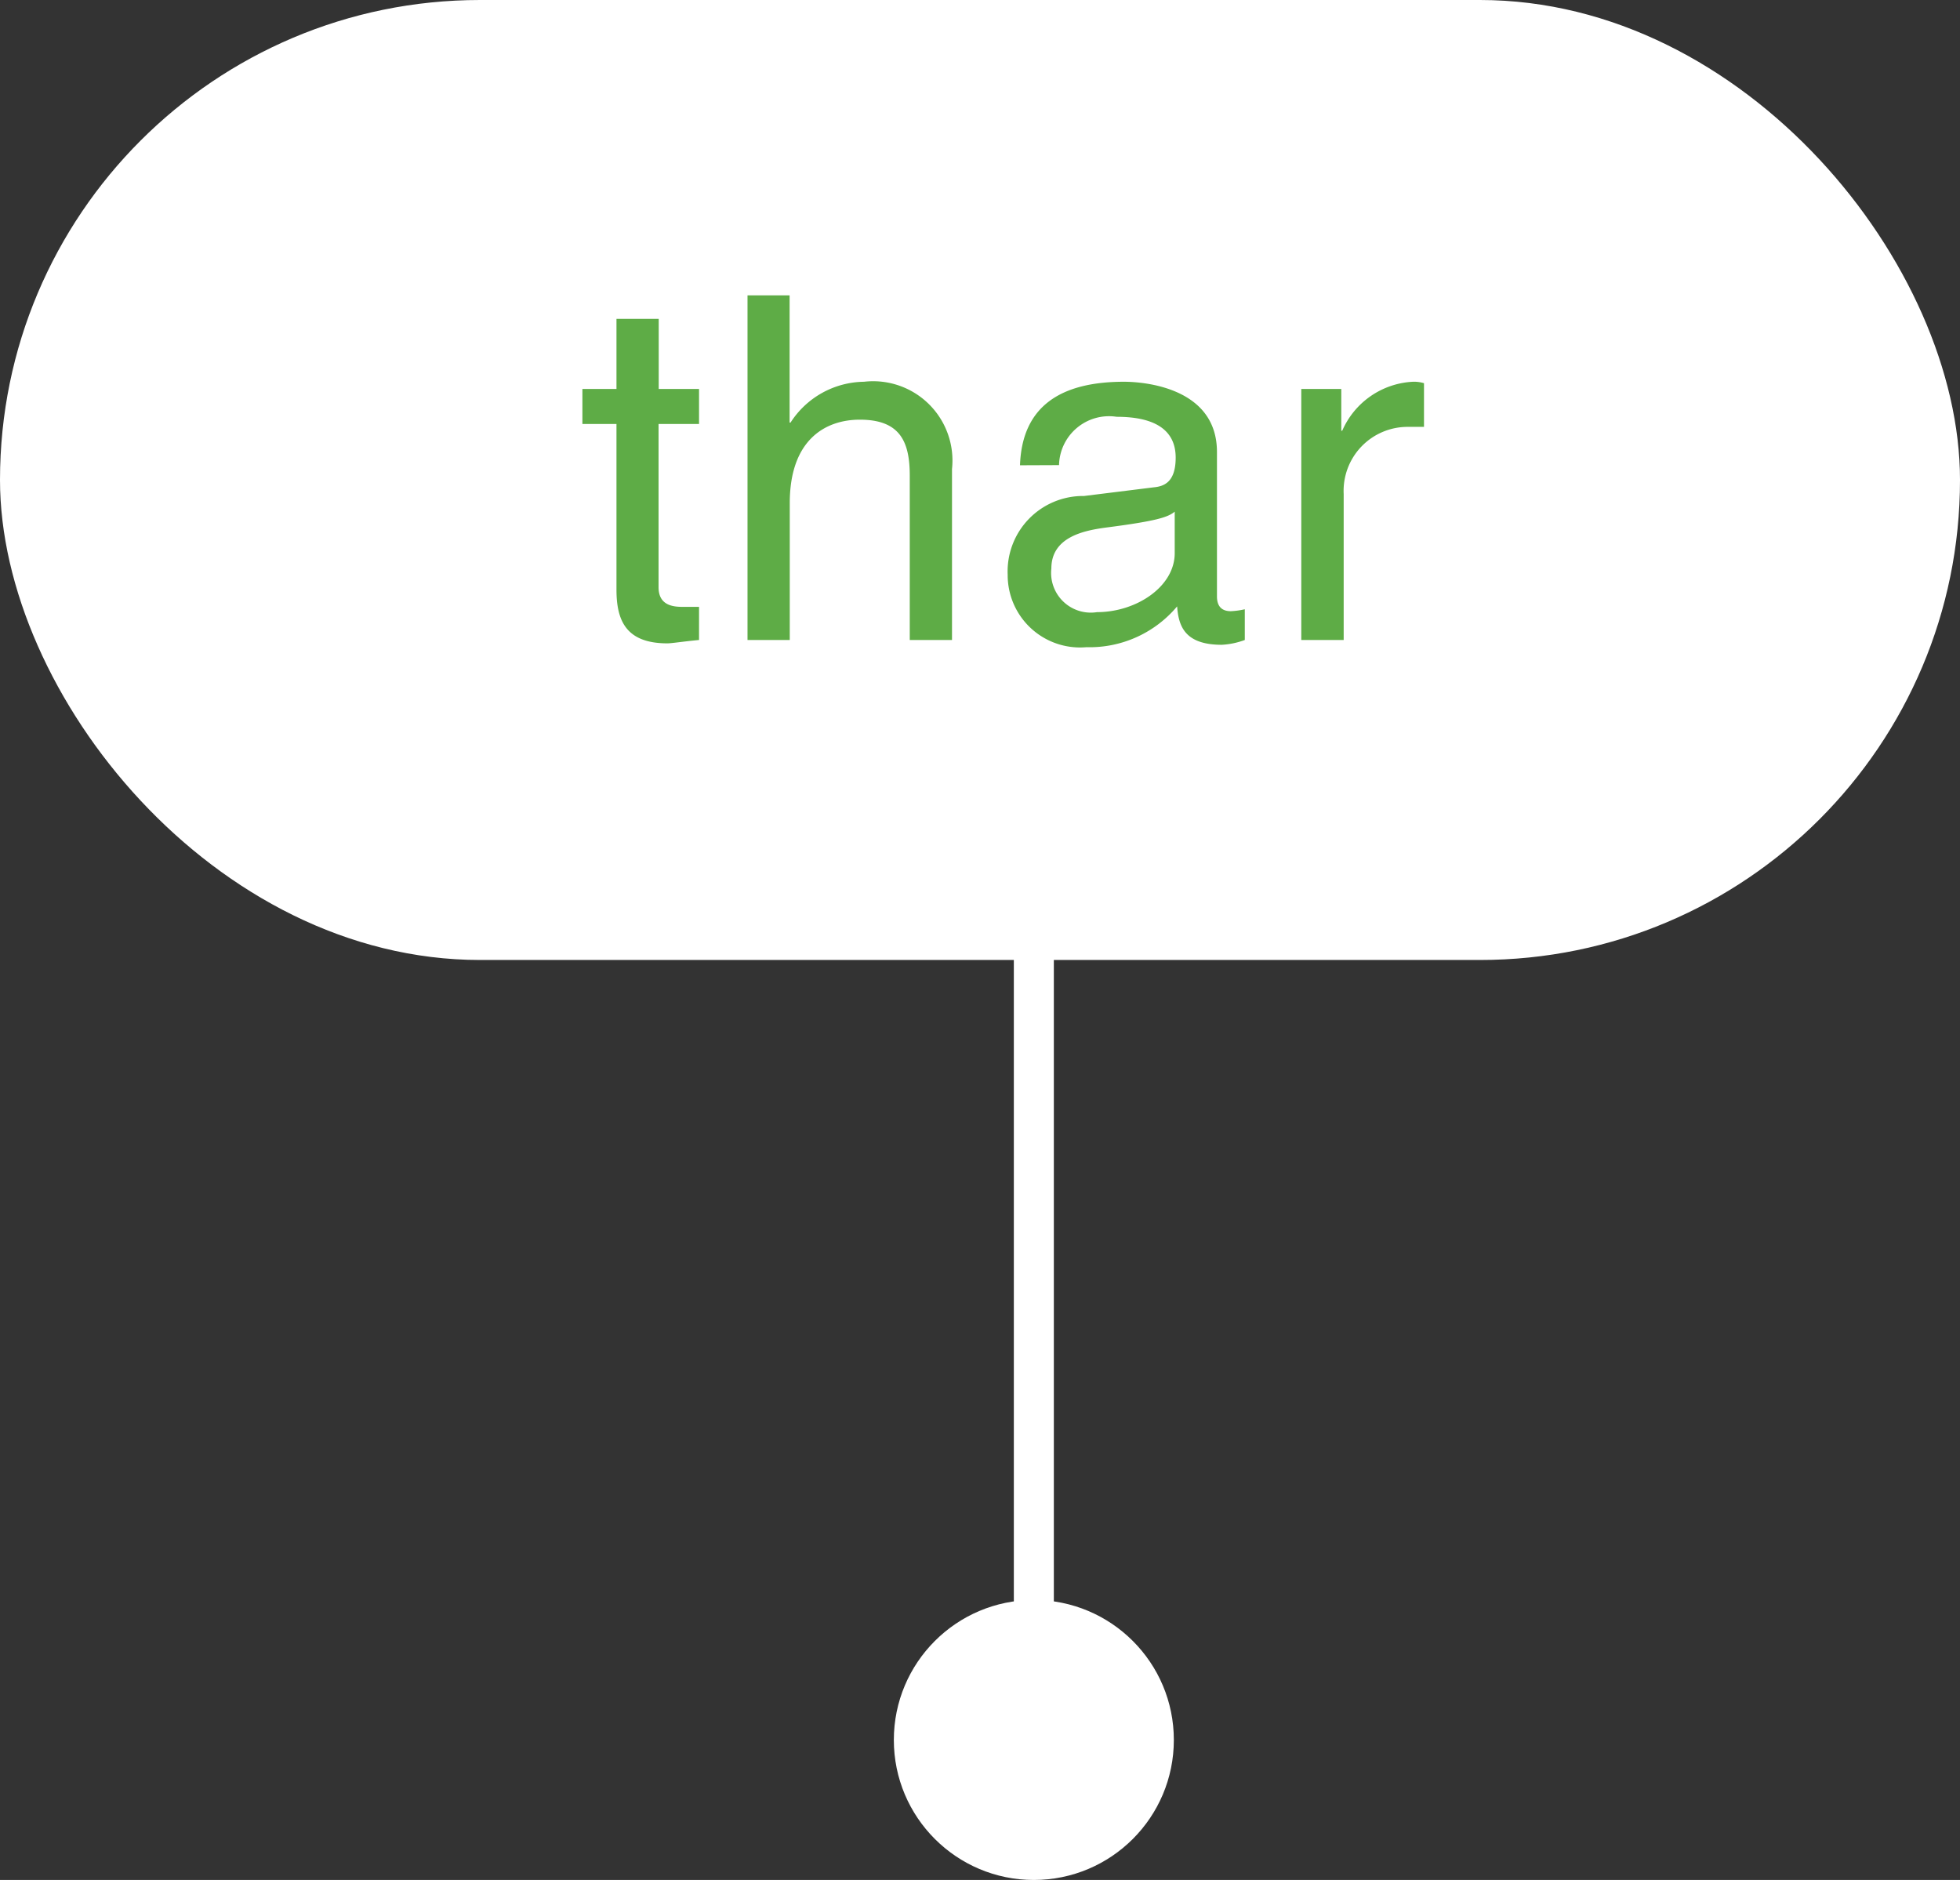
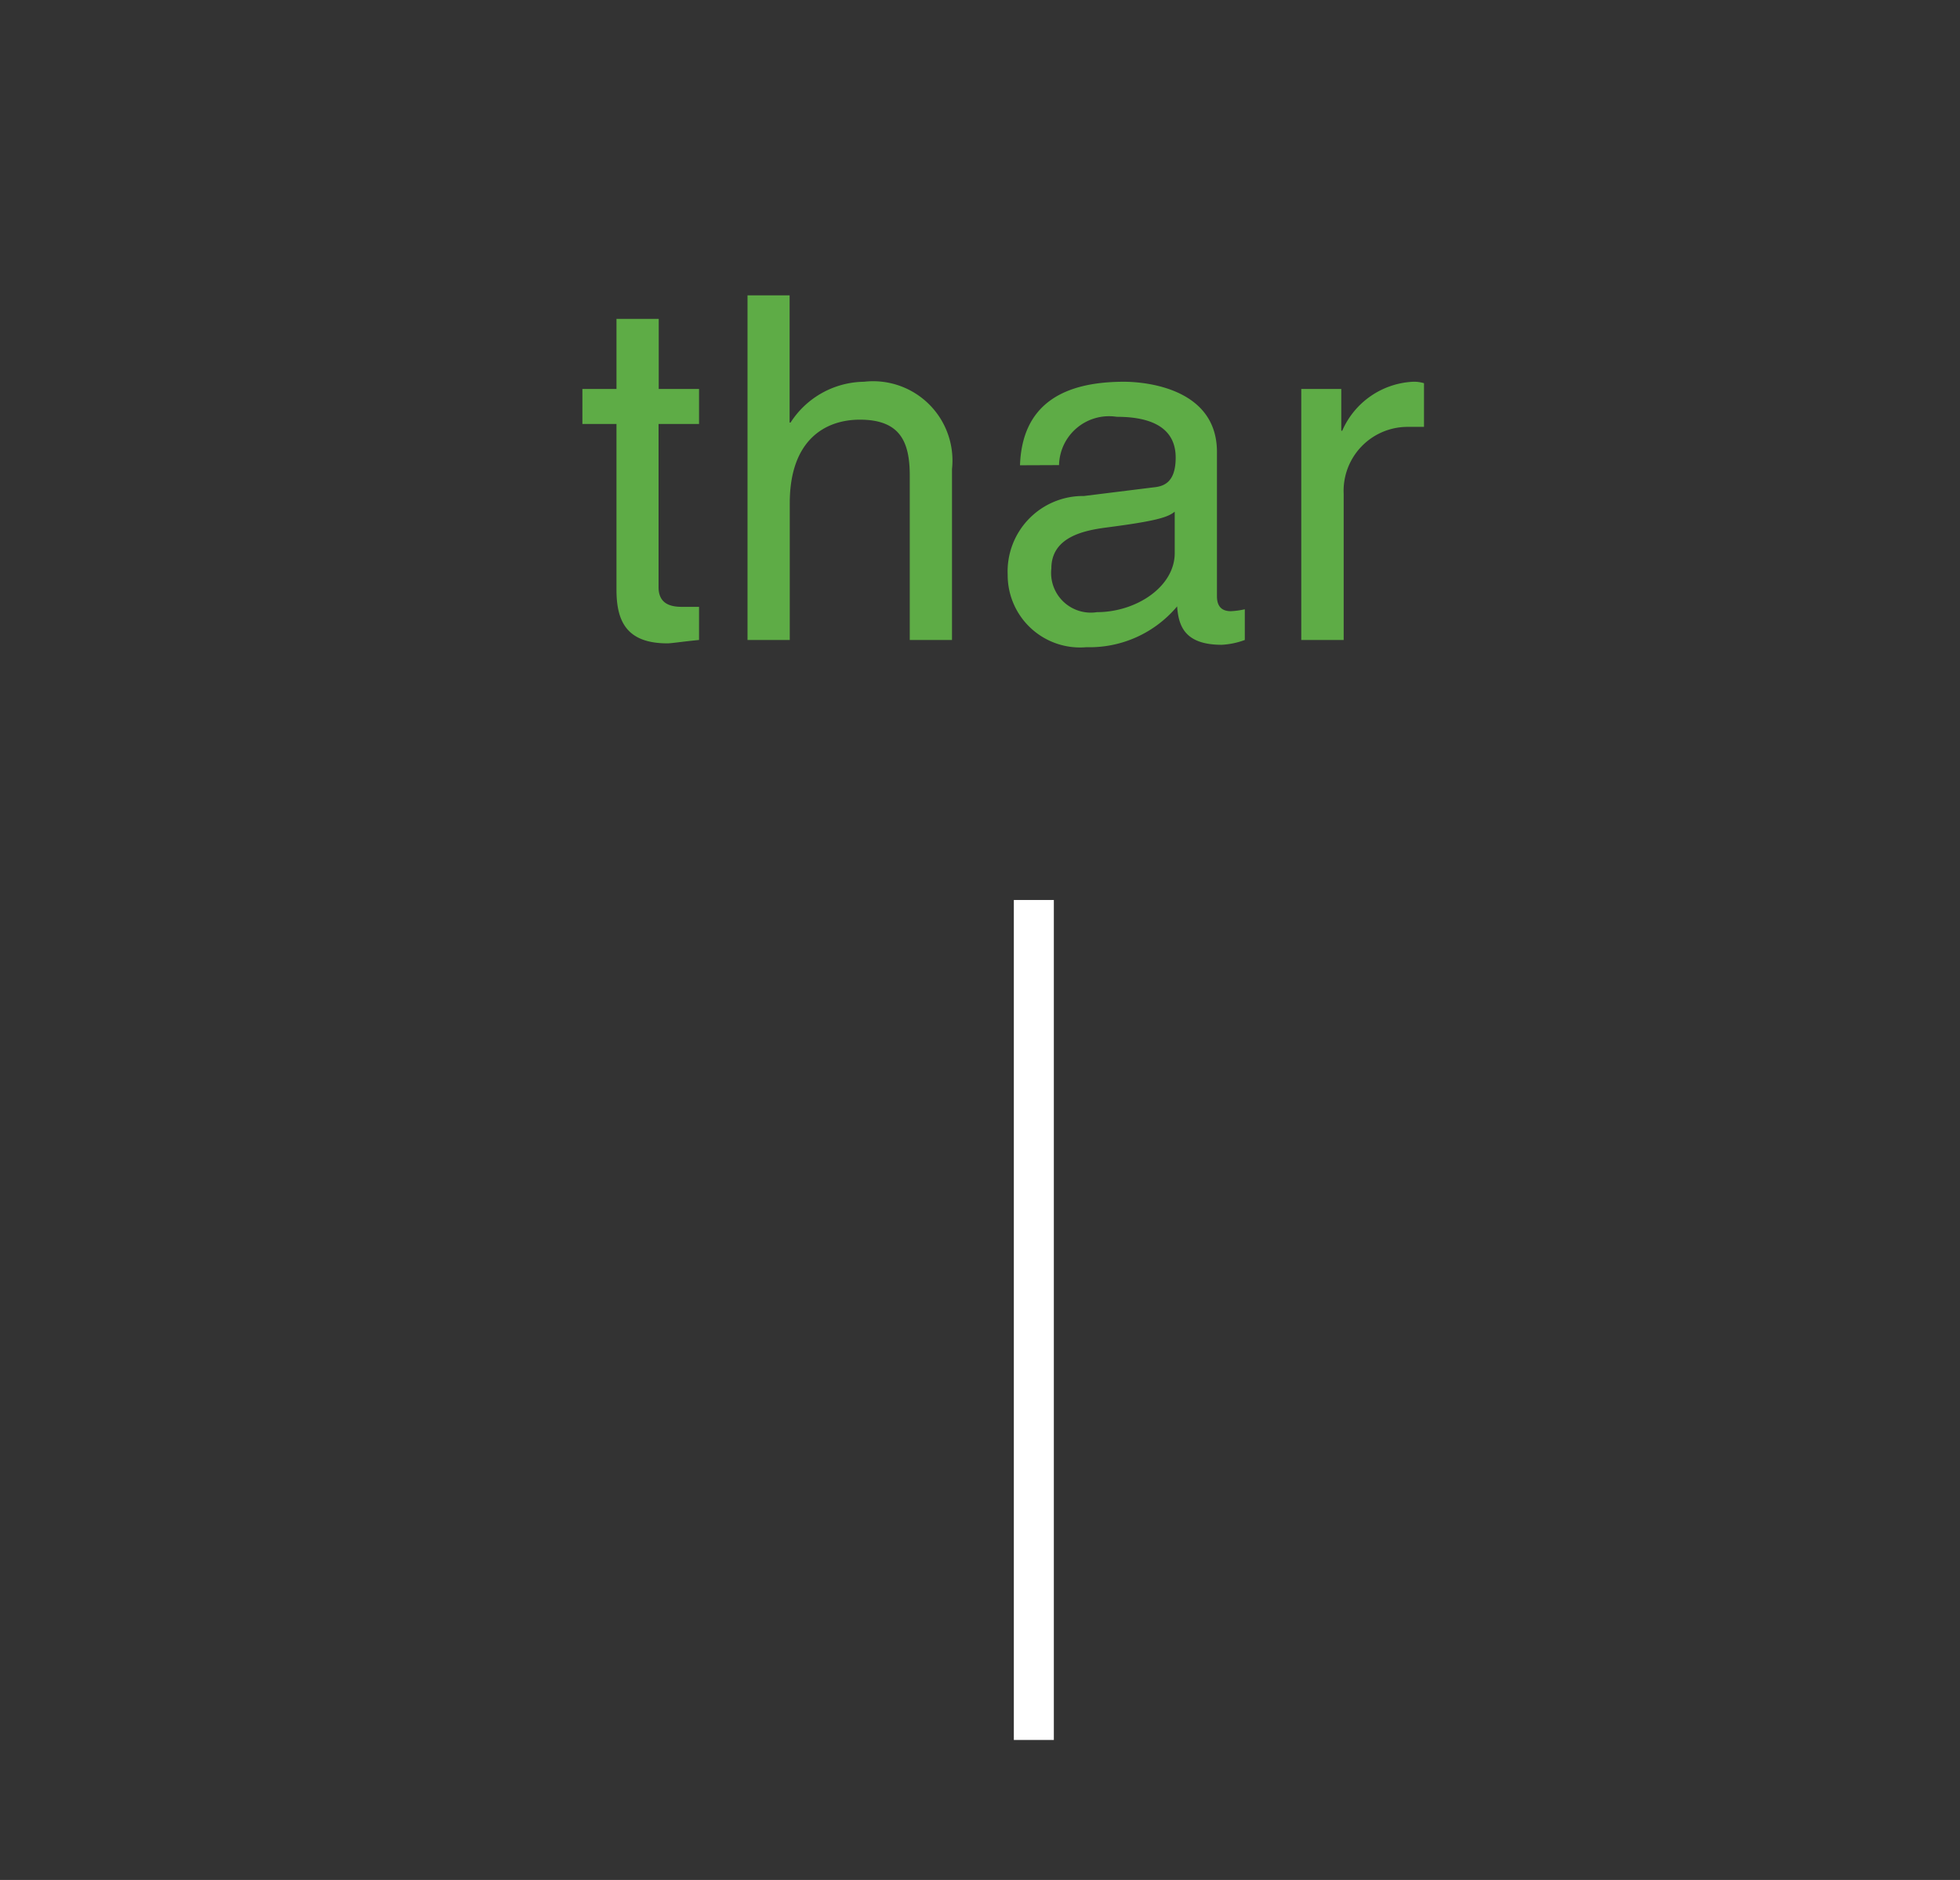
<svg xmlns="http://www.w3.org/2000/svg" width="49" height="47" viewBox="0 0 49 47">
  <rect x="0" y="0" width="49" height="47" fill="#333333" stroke="none" />
  <g id="Group_1845" data-name="Group 1845" transform="translate(-861 -2737)">
    <g id="Group_1819" data-name="Group 1819" transform="translate(54.346 1563)">
-       <rect id="Rectangle_1069" data-name="Rectangle 1069" width="49" height="24" rx="12" transform="translate(806.654 1174)" fill="#fff" />
      <line id="Line_128" data-name="Line 128" y2="21" transform="translate(832.5 1196.5)" fill="none" stroke="#fff" stroke-width="1" />
-       <circle id="Ellipse_540" data-name="Ellipse 540" cx="3.5" cy="3.5" r="3.5" transform="translate(829 1214)" fill="#fff" />
    </g>
    <path id="Path_47029" data-name="Path 47029" d="M-7.524-5.4v-.876H-8.532V-8.028H-9.588v1.752h-.852V-5.4h.852v4.14C-9.588-.5-9.36.084-8.316.084c.108,0,.408-.048.792-.084V-.828H-7.9c-.216,0-.636,0-.636-.492V-5.4ZM-1.2-4.272A1.983,1.983,0,0,0-3.4-6.456a2.217,2.217,0,0,0-1.836,1.02h-.024v-3.18H-6.312V0h1.056V-3.42c0-1.584.888-2.088,1.752-2.088,1.008,0,1.248.552,1.248,1.4V0H-1.2Zm2.676-.1A1.25,1.25,0,0,1,2.916-5.58c1,0,1.476.36,1.476,1.02,0,.624-.3.72-.552.744L2.1-3.6A1.886,1.886,0,0,0,.192-1.632,1.809,1.809,0,0,0,2.16.18,2.853,2.853,0,0,0,4.428-.84c.036.48.18.96,1.116.96A1.952,1.952,0,0,0,6.12,0V-.768a2,2,0,0,1-.348.048c-.216,0-.348-.108-.348-.372V-4.7C5.424-6.312,3.6-6.456,3.1-6.456,1.548-6.456.552-5.868.5-4.368Zm2.892,2.2c0,.84-.96,1.476-1.944,1.476a.992.992,0,0,1-1.14-1.092c0-.792.828-.948,1.344-1.02,1.308-.168,1.572-.264,1.74-.4ZM8.592-3.648A1.6,1.6,0,0,1,10.2-5.328h.4V-6.42a.854.854,0,0,0-.276-.036A2.039,2.039,0,0,0,8.556-5.232H8.532V-6.276h-1V0H8.592Z" transform="translate(886 2753)" fill="#5eac46" />
  </g>
</svg>